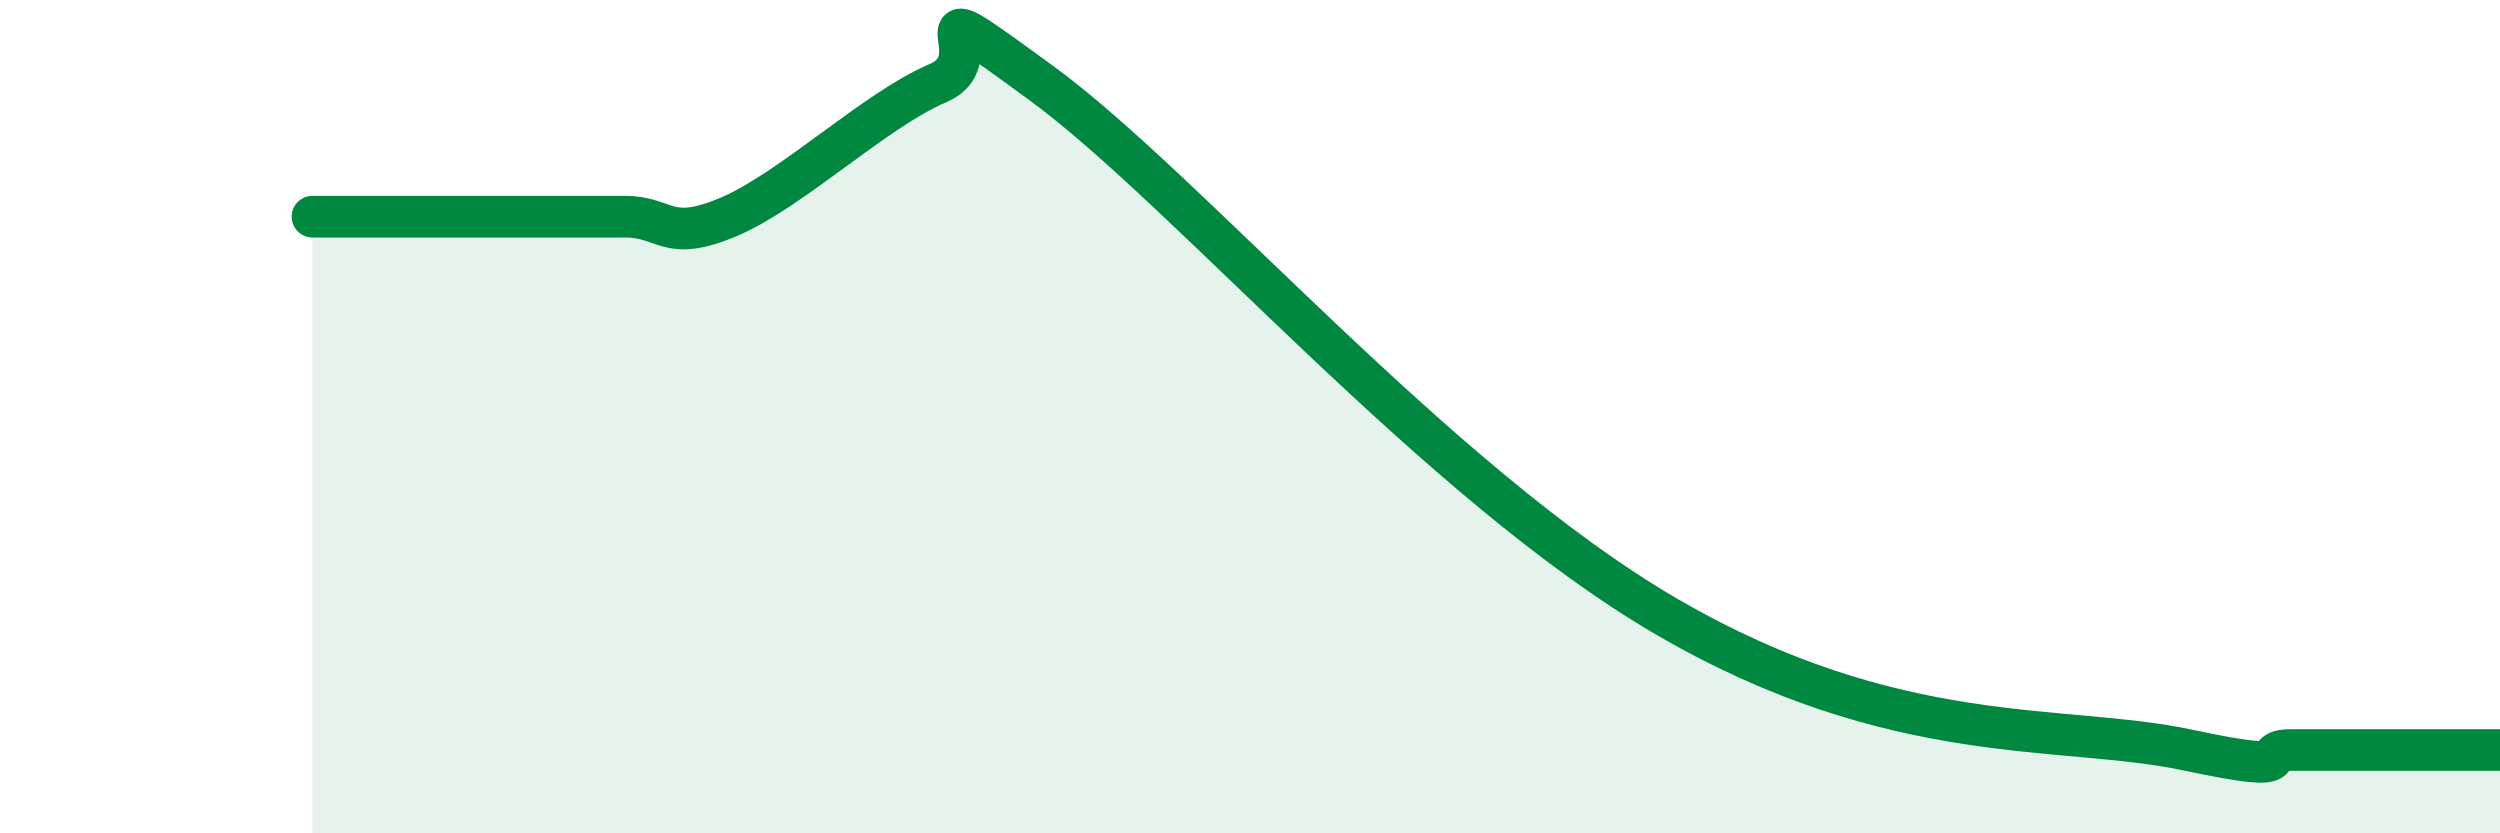
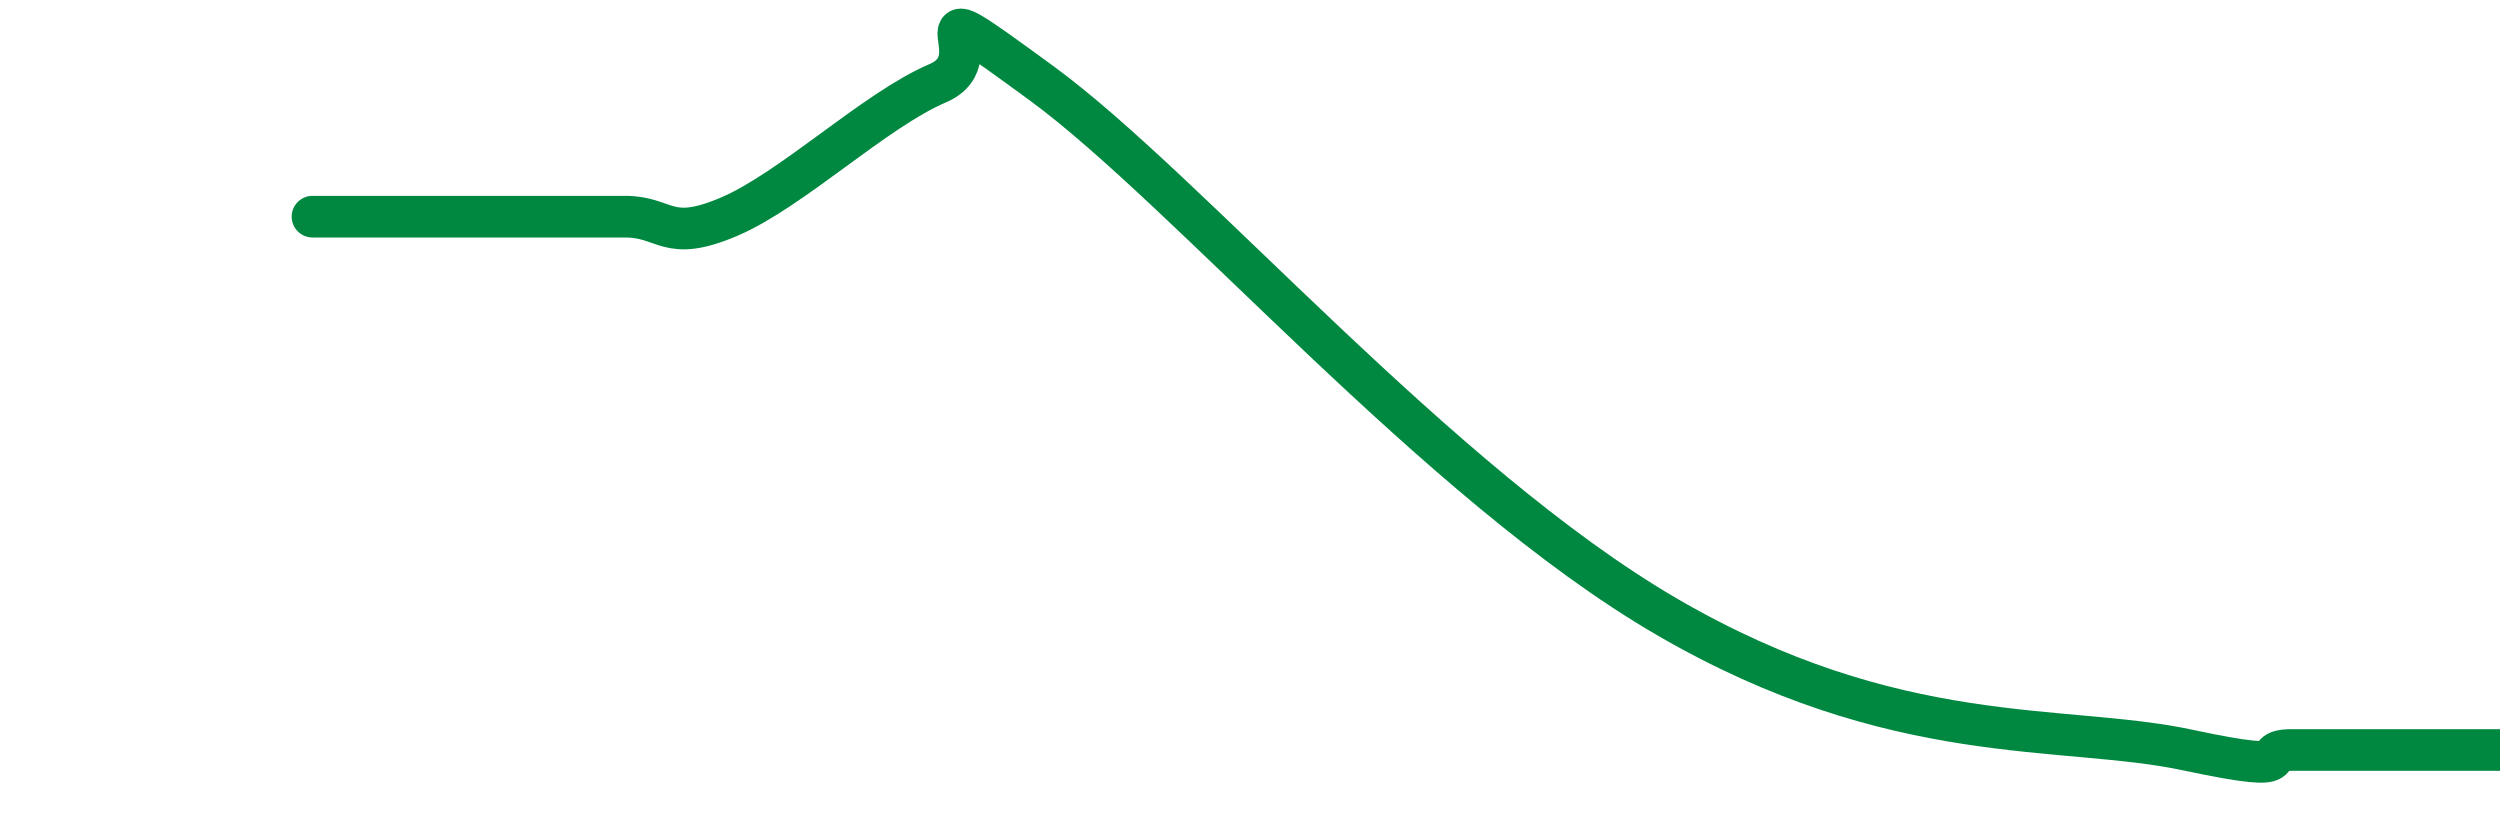
<svg xmlns="http://www.w3.org/2000/svg" width="60" height="20" viewBox="0 0 60 20">
-   <path d="M 7.5,5.2 C 8,5.2 9,5.2 10,5.2 C 11,5.2 11.5,5.2 12.5,5.2 C 13.5,5.2 14,5.2 15,5.2 C 16,5.2 16,5.84 17.5,5.2 C 19,4.56 21,2.64 22.5,2 C 24,1.36 21.5,-0.56 25,2 C 28.5,4.56 34.5,11.6 40,14.8 C 45.5,18 49.5,17.36 52.5,18 C 55.5,18.64 54,18 55,18 C 56,18 56.5,18 57.5,18 C 58.5,18 59.5,18 60,18L60 20L7.5 20Z" fill="#008740" opacity="0.1" stroke-linecap="round" stroke-linejoin="round" />
-   <path d="M 7.5,5.2 C 8,5.2 9,5.2 10,5.2 C 11,5.2 11.5,5.2 12.5,5.2 C 13.5,5.2 14,5.2 15,5.2 C 16,5.2 16,5.84 17.5,5.2 C 19,4.56 21,2.64 22.5,2 C 24,1.36 21.5,-0.56 25,2 C 28.5,4.56 34.5,11.6 40,14.8 C 45.5,18 49.5,17.36 52.5,18 C 55.5,18.64 54,18 55,18 C 56,18 56.5,18 57.5,18 C 58.5,18 59.5,18 60,18" stroke="#008740" stroke-width="1" fill="none" stroke-linecap="round" stroke-linejoin="round" />
+   <path d="M 7.5,5.2 C 11,5.2 11.5,5.2 12.5,5.2 C 13.5,5.2 14,5.2 15,5.2 C 16,5.2 16,5.84 17.5,5.2 C 19,4.56 21,2.64 22.5,2 C 24,1.36 21.5,-0.56 25,2 C 28.5,4.56 34.5,11.6 40,14.8 C 45.5,18 49.5,17.36 52.5,18 C 55.5,18.64 54,18 55,18 C 56,18 56.5,18 57.5,18 C 58.5,18 59.5,18 60,18" stroke="#008740" stroke-width="1" fill="none" stroke-linecap="round" stroke-linejoin="round" />
</svg>